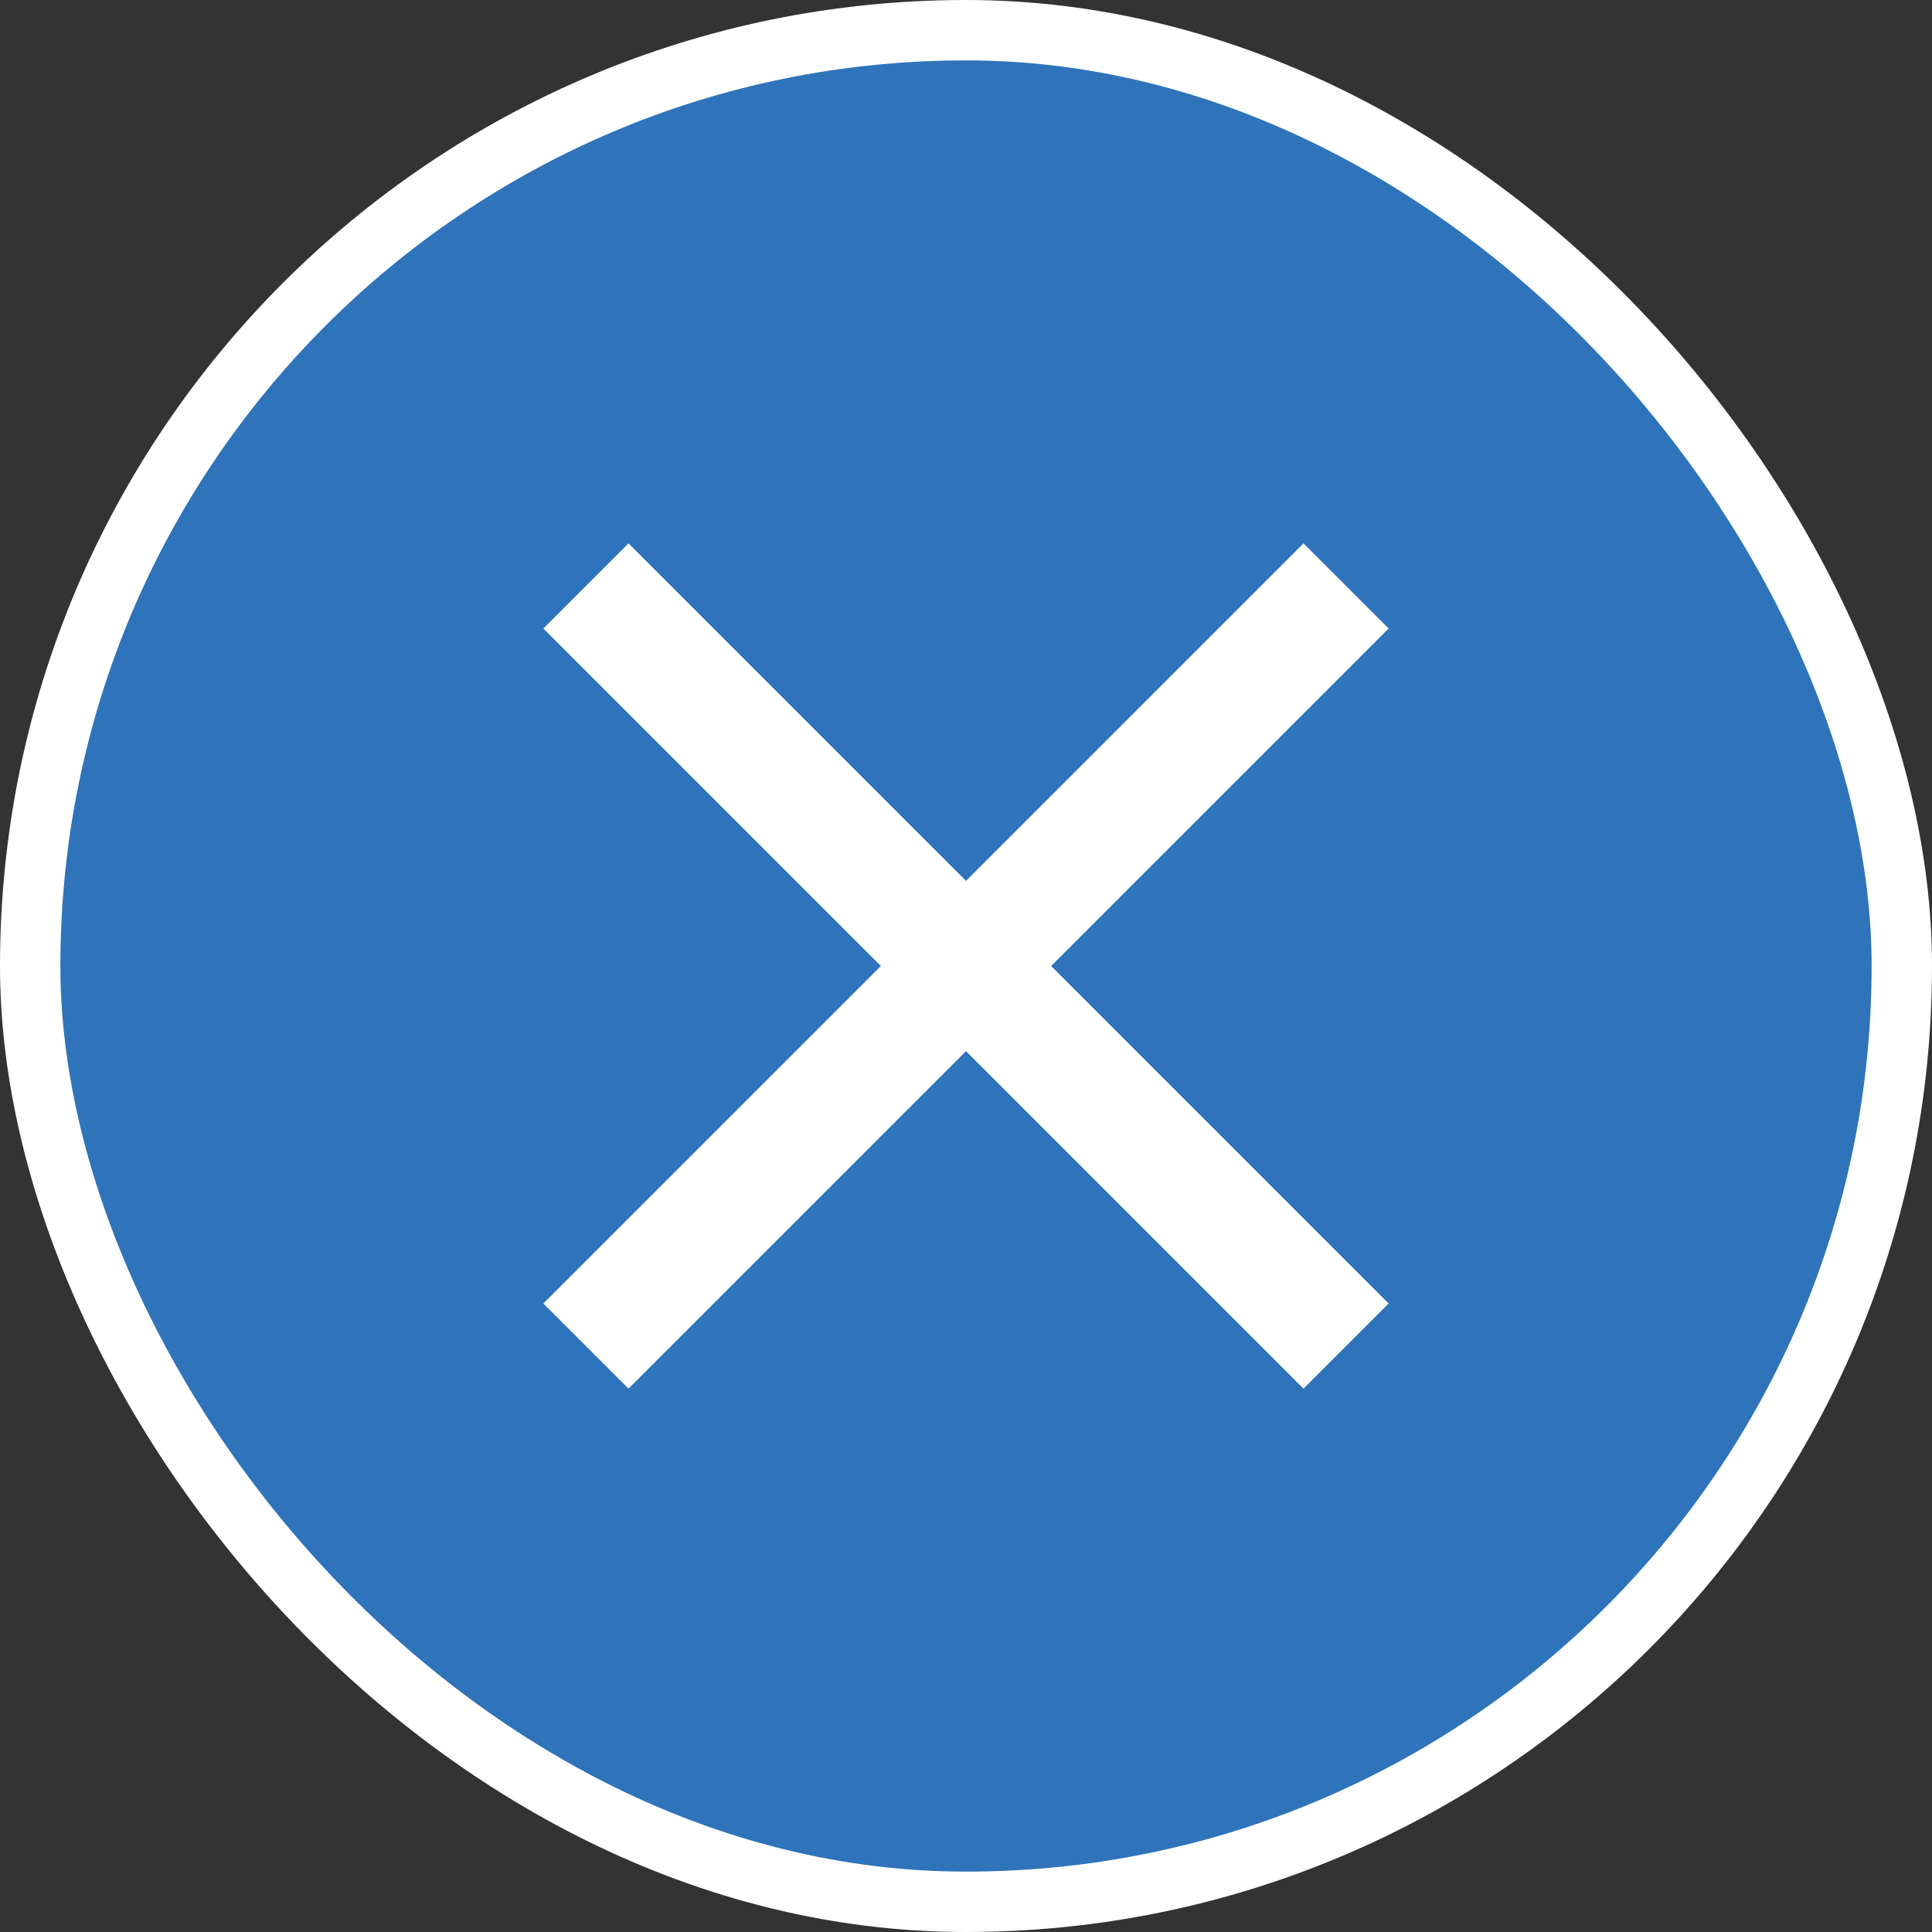
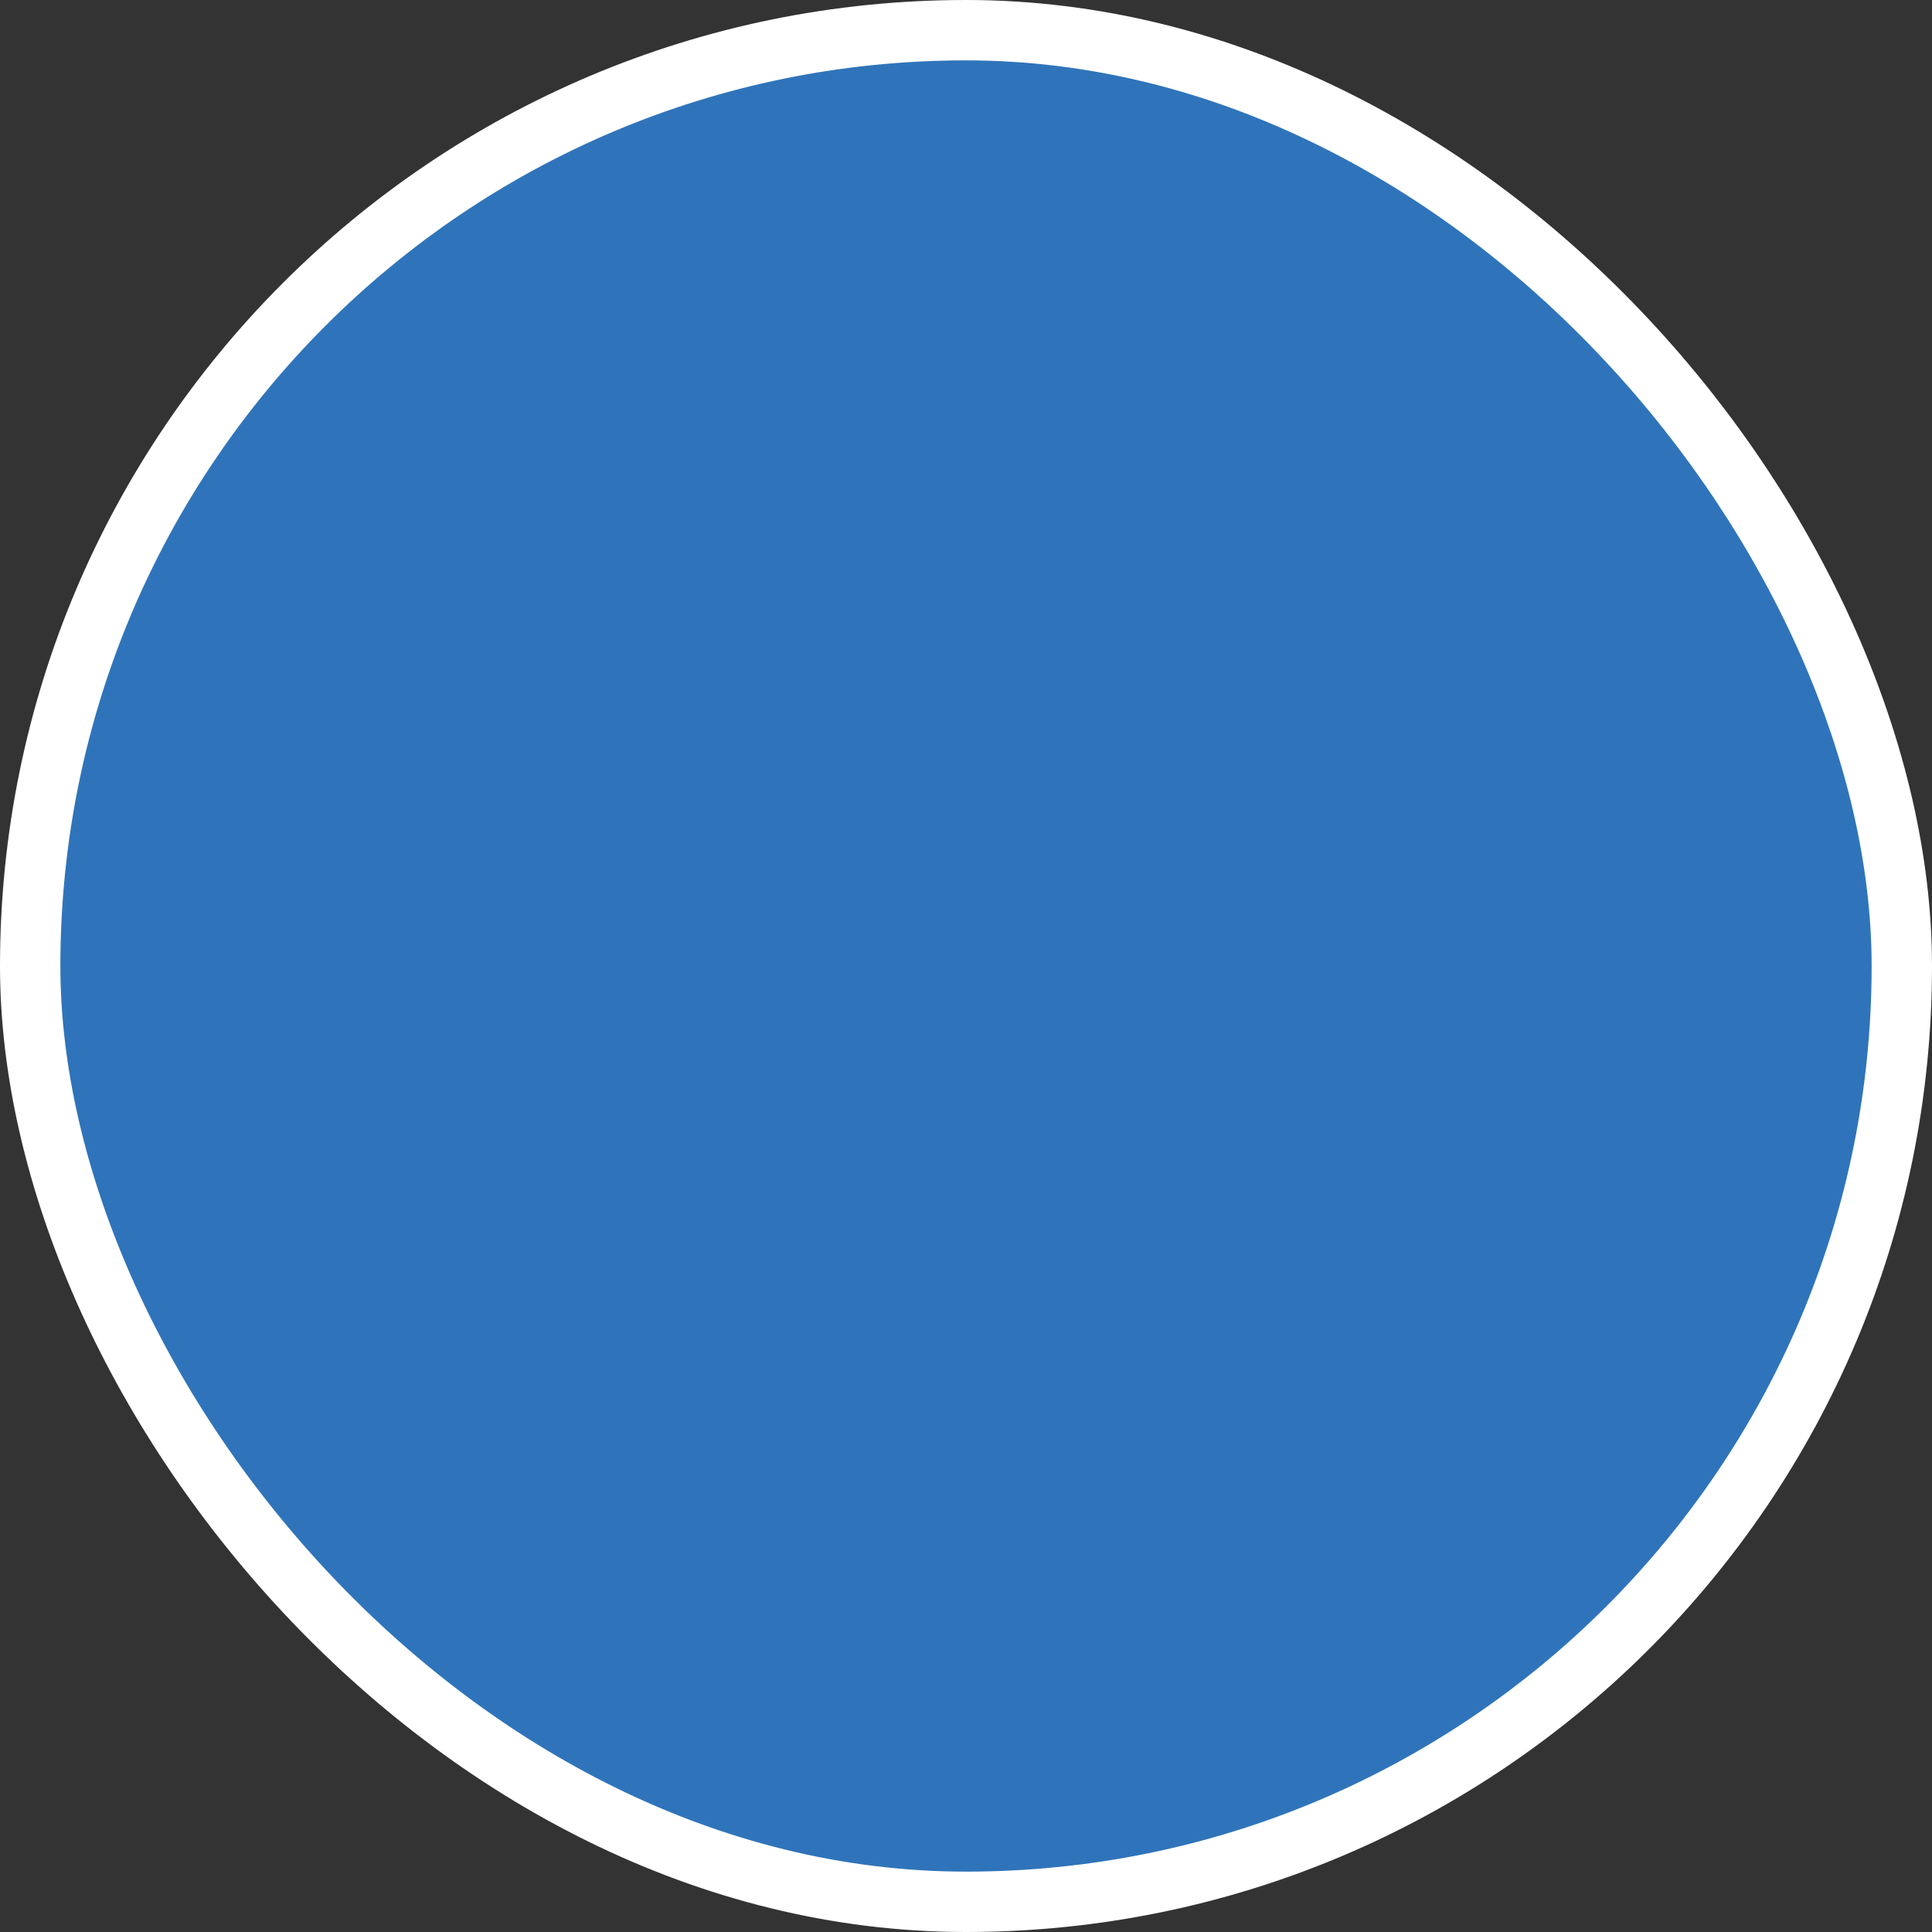
<svg xmlns="http://www.w3.org/2000/svg" width="32" height="32" viewBox="0 0 32 32" fill="none">
  <rect x="0" y="0" width="32" height="32" fill="#333333" stroke="none" />
  <rect x="0.5" y="0.5" width="31" height="31" rx="15.5" fill="#2F74BA" stroke="white" />
  <g clip-path="url(#clip0_1173_3705)">
-     <path d="M23 10.41L21.59 9L16 14.59L10.41 9L9 10.41L14.59 16L9 21.59L10.41 23L16 17.41L21.59 23L23 21.59L17.41 16L23 10.41Z" fill="white" />
-   </g>
+     </g>
  <defs>
    <clipPath id="clip0_1173_3705">
-       <rect width="24" height="24" fill="white" transform="translate(4 4)" />
-     </clipPath>
+       </clipPath>
  </defs>
</svg>